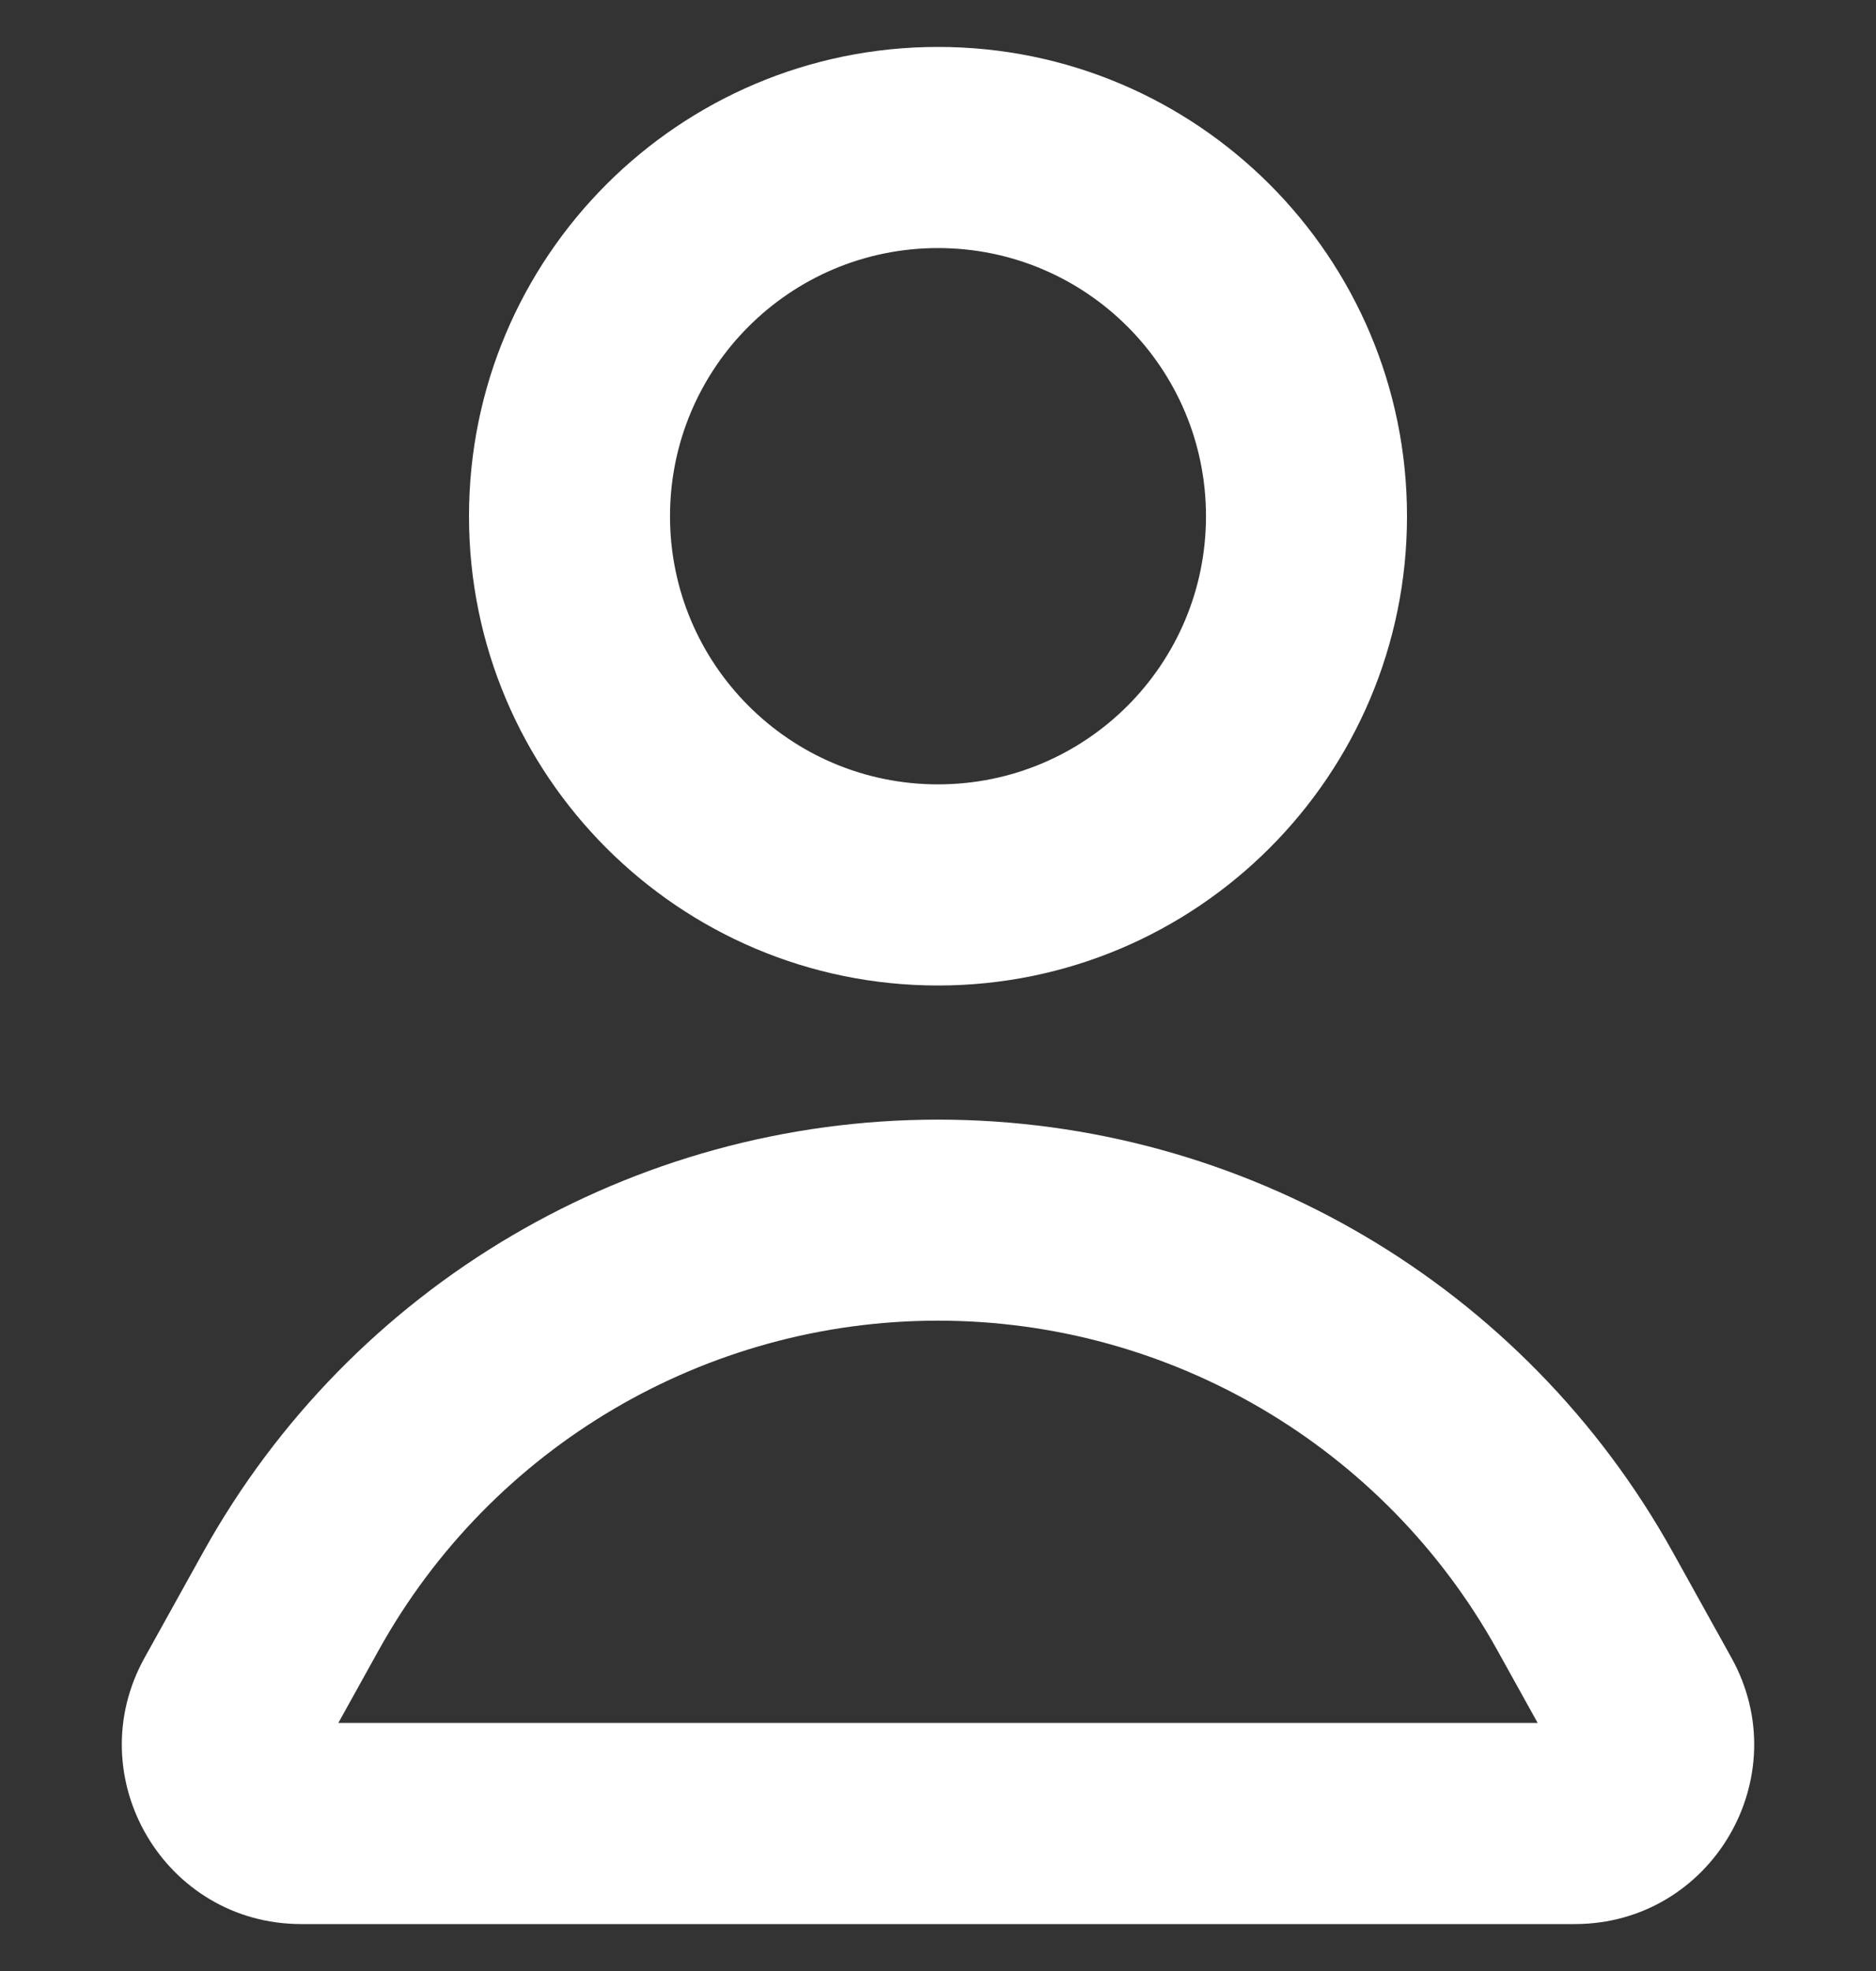
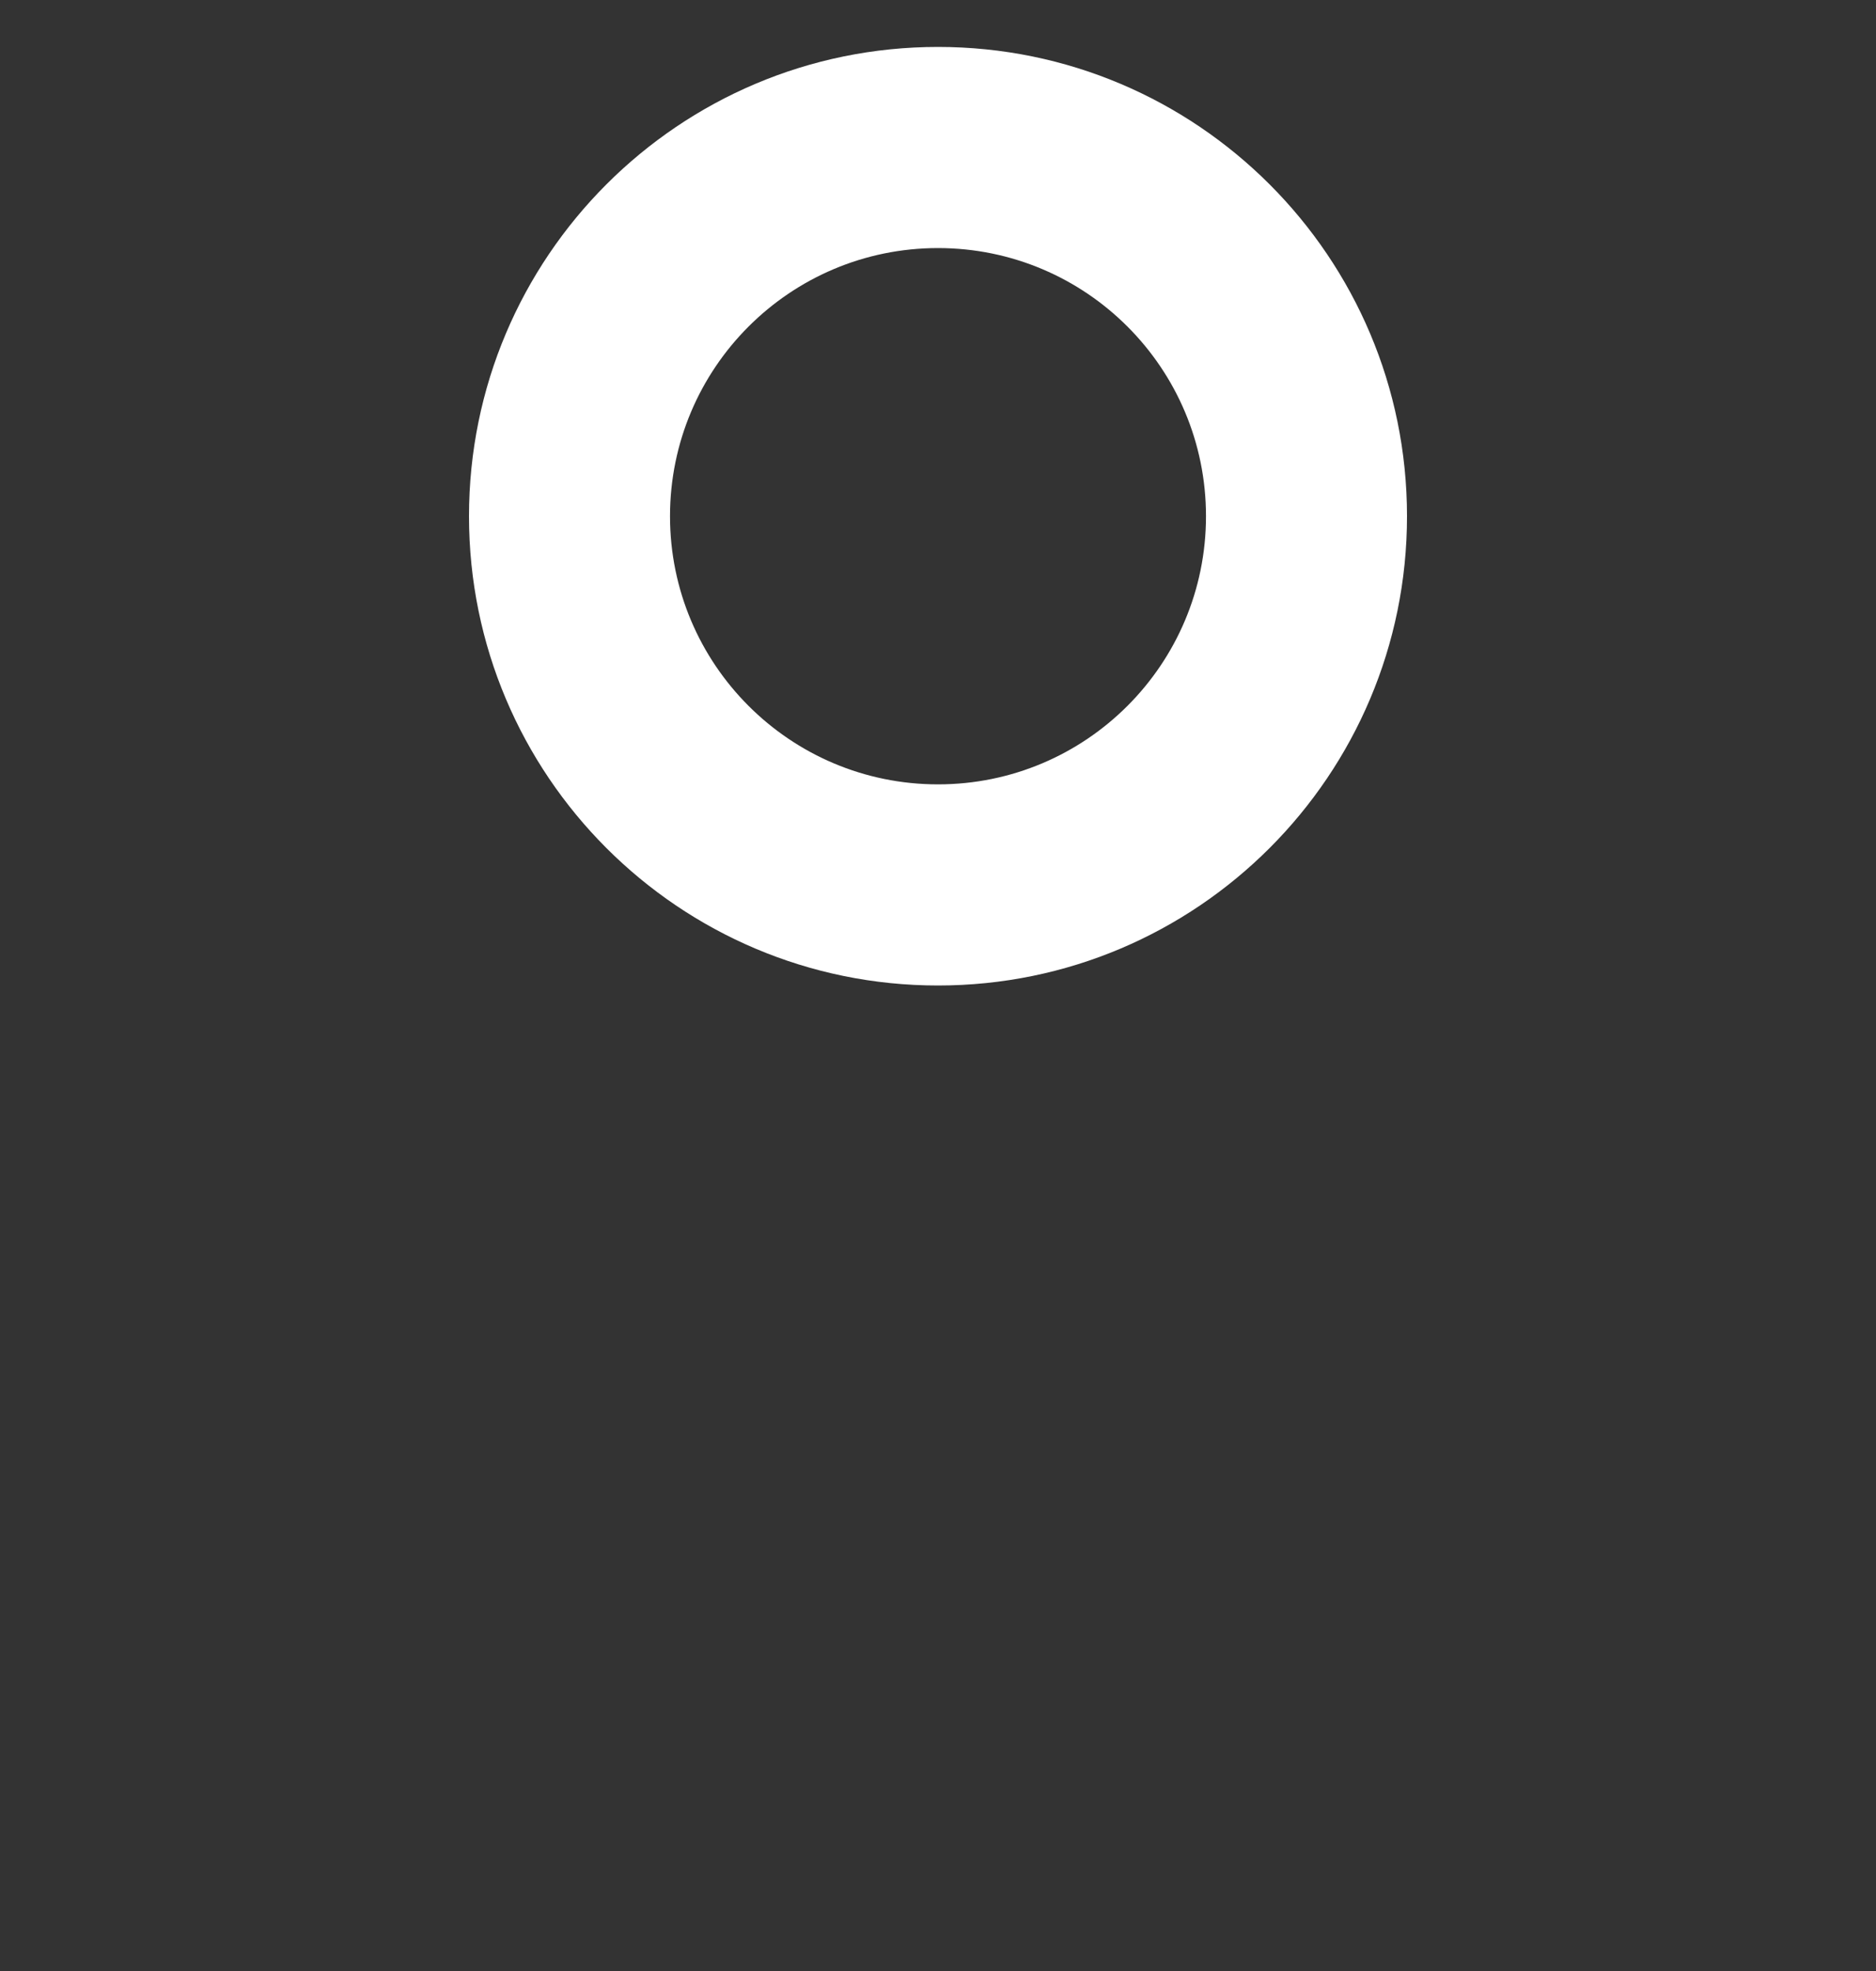
<svg xmlns="http://www.w3.org/2000/svg" width="20" height="21" viewBox="0 0 20 21" fill="none">
  <rect x="0" y="0" width="20" height="21" fill="#333333" stroke="none" />
  <path fill-rule="evenodd" clip-rule="evenodd" d="M10 0.5C7.239 0.5 5 2.739 5 5.5C5 8.261 7.239 10.5 10 10.5C12.761 10.5 15 8.261 15 5.5C15 2.739 12.761 0.5 10 0.5ZM7.143 5.5C7.143 3.922 8.422 2.643 10 2.643C11.578 2.643 12.857 3.922 12.857 5.5C12.857 7.078 11.578 8.357 10 8.357C8.422 8.357 7.143 7.078 7.143 5.5Z" fill="white" />
-   <path fill-rule="evenodd" clip-rule="evenodd" d="M17.834 16.538C16.253 13.693 13.255 11.929 10 11.929C6.745 11.929 3.746 13.693 2.166 16.538L1.542 17.661C0.834 18.935 1.755 20.5 3.212 20.5H16.788C18.245 20.5 19.166 18.935 18.458 17.661L17.834 16.538ZM4.039 17.579C5.242 15.414 7.523 14.071 10 14.071C12.476 14.071 14.758 15.414 15.961 17.579L16.393 18.357H3.607L4.039 17.579Z" fill="white" />
</svg>